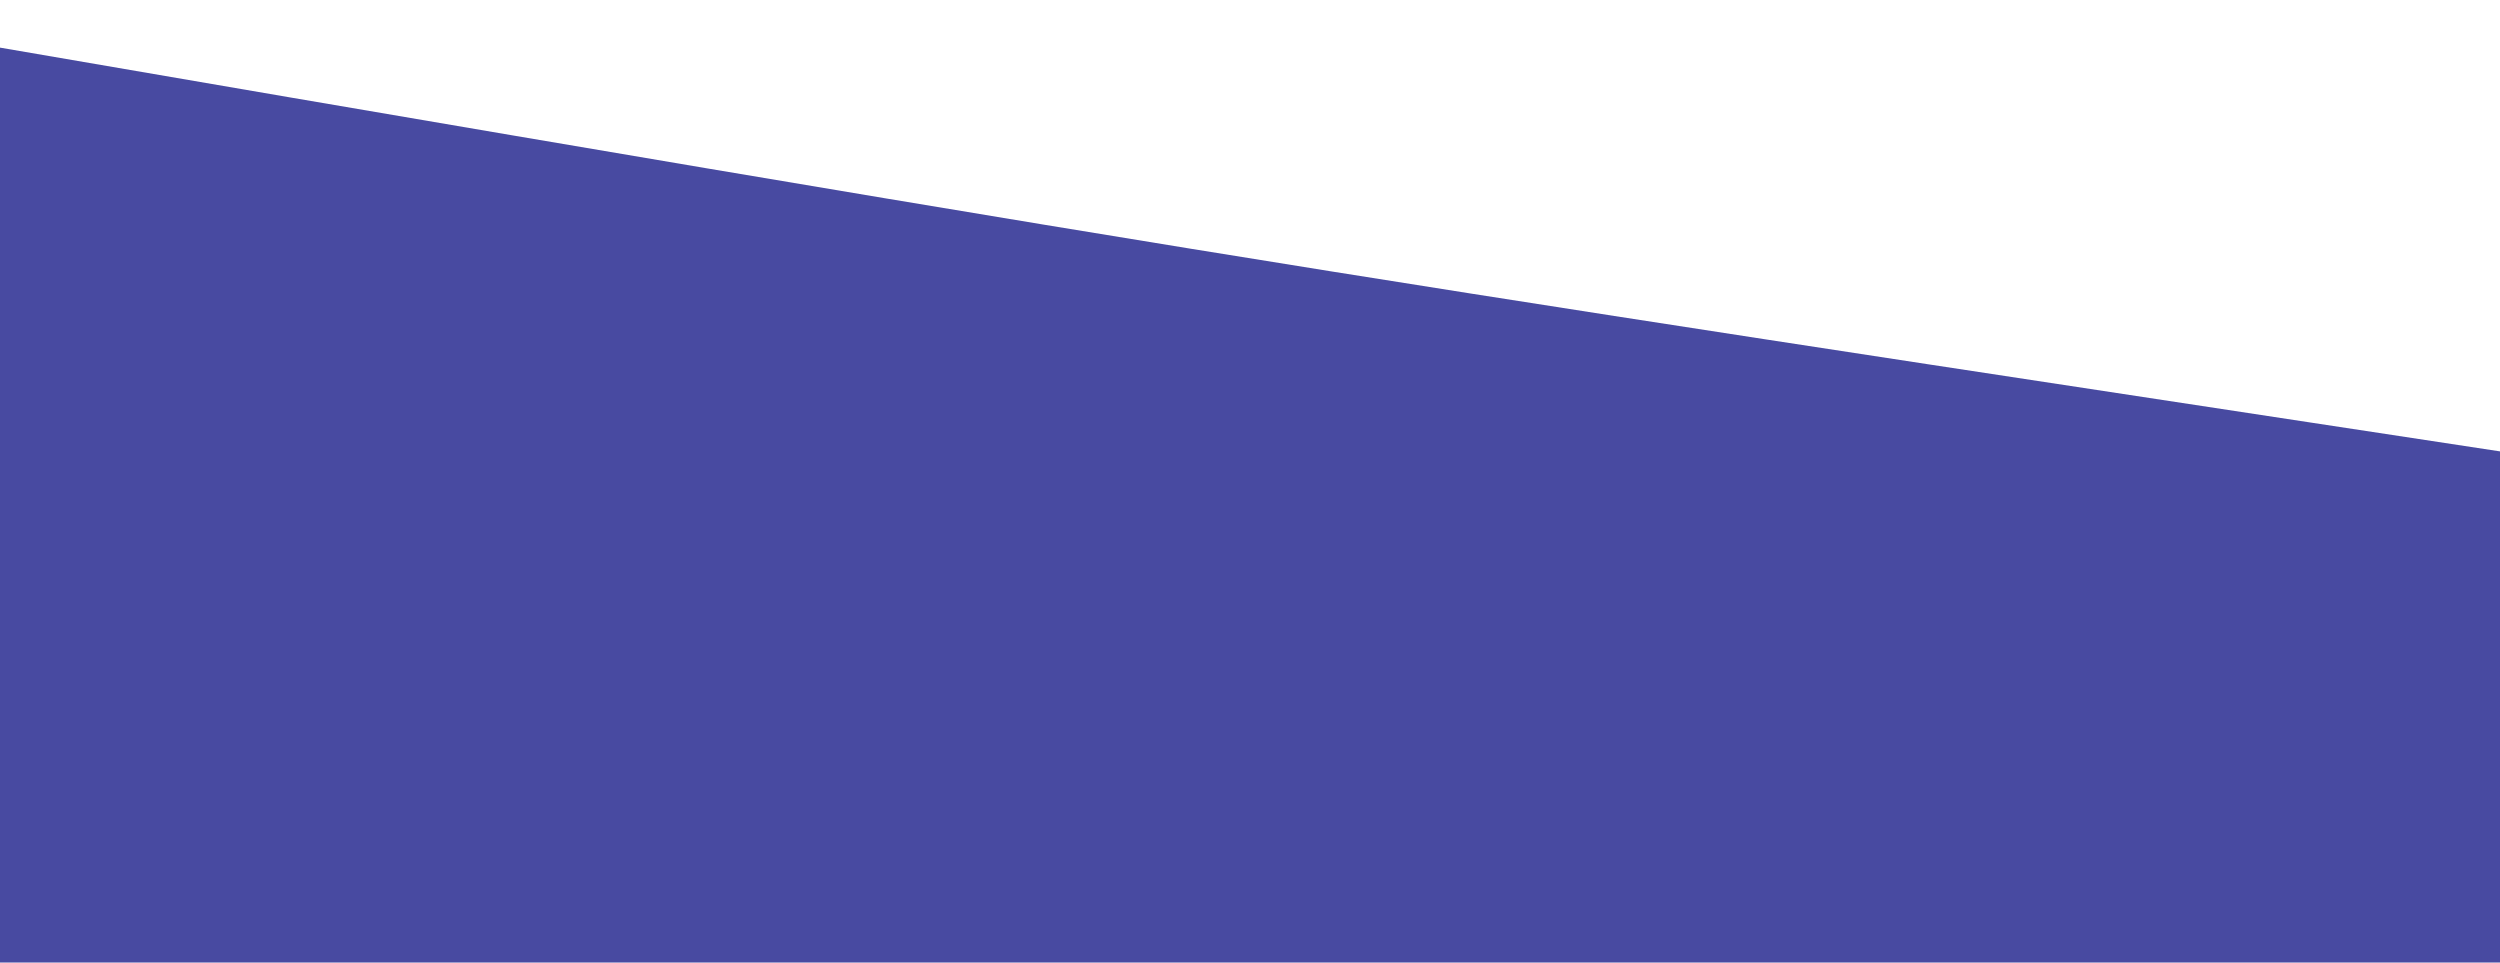
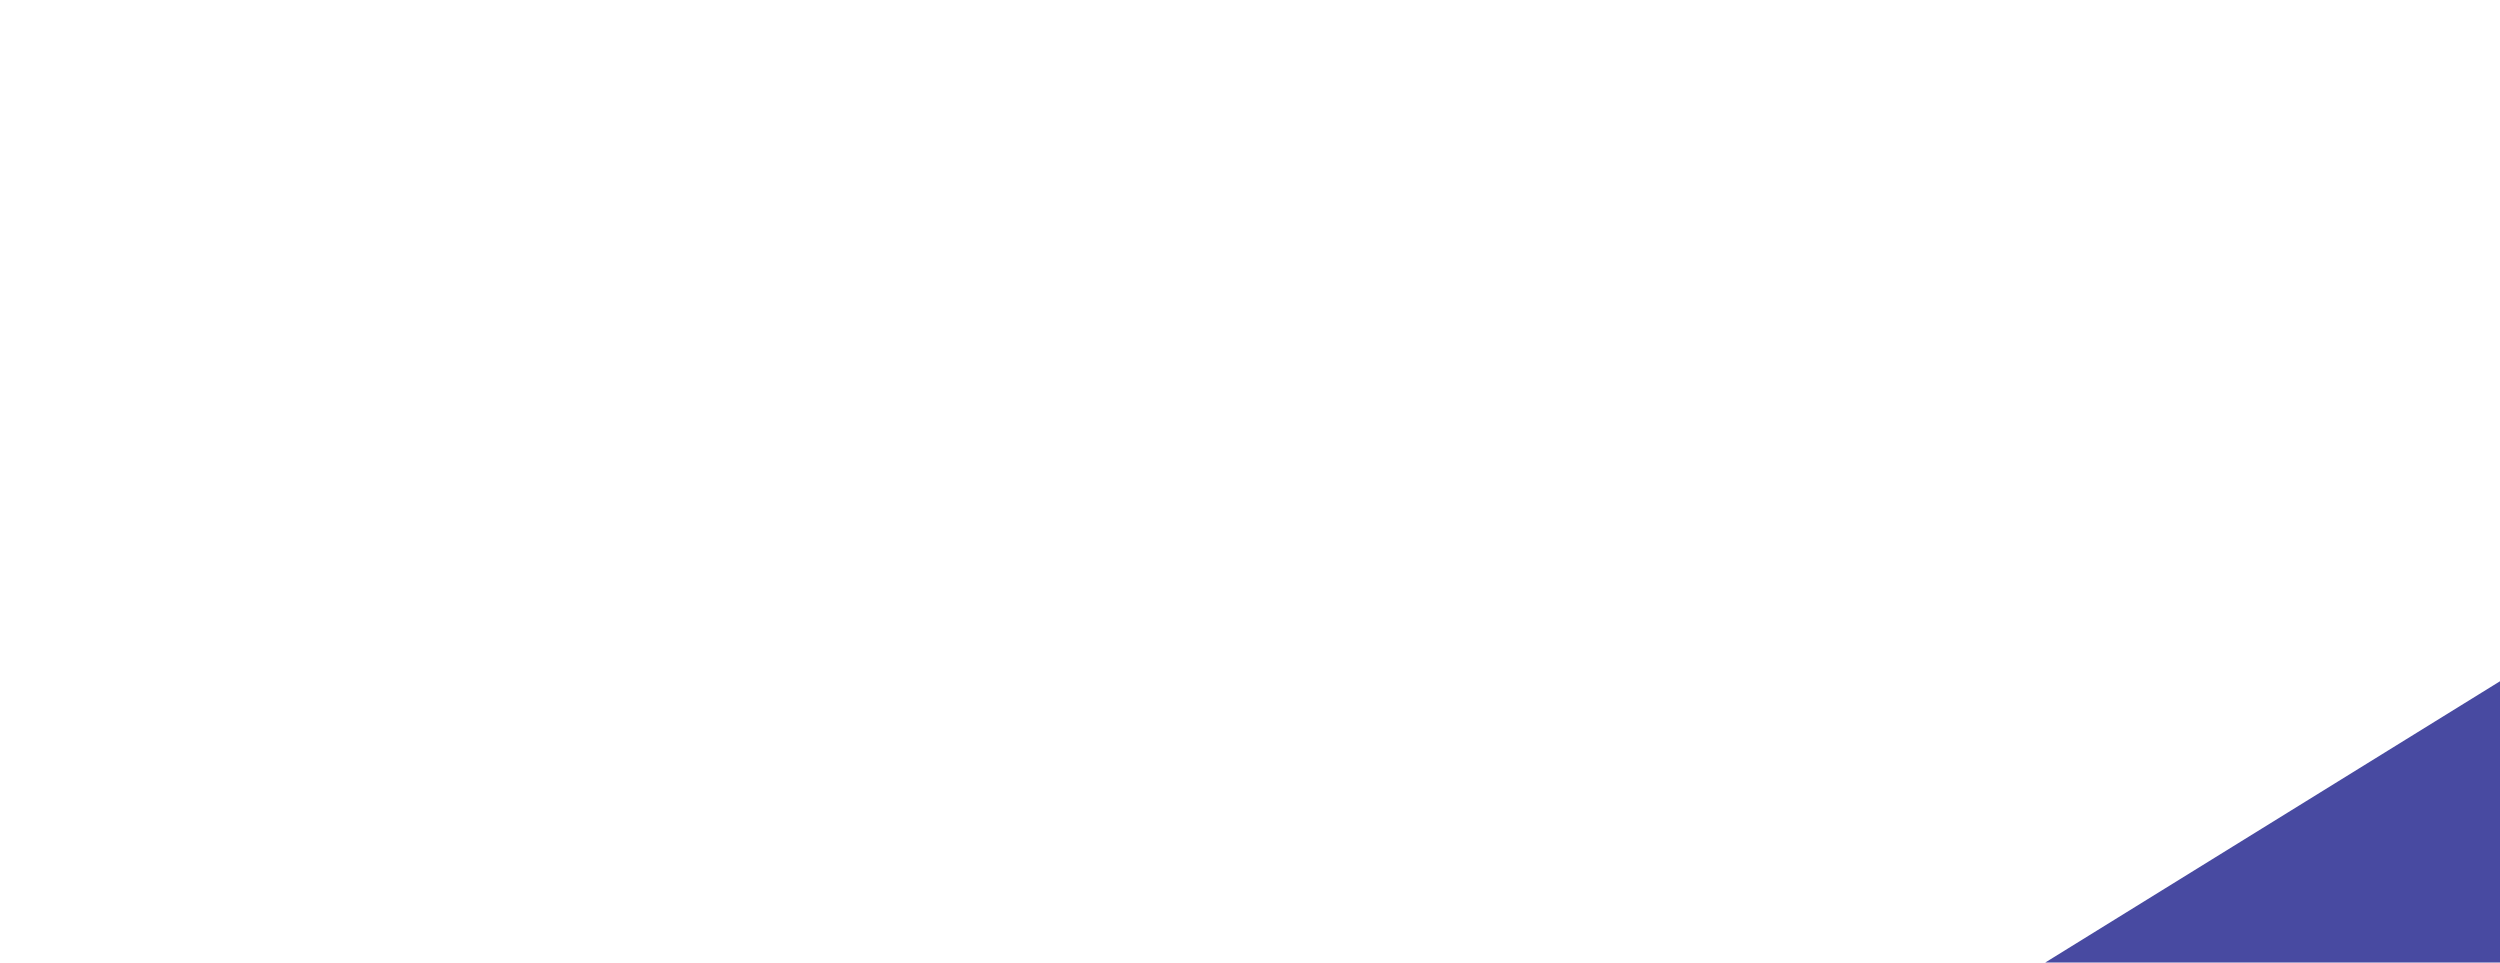
<svg xmlns="http://www.w3.org/2000/svg" width="387" height="149" viewBox="0 0 387 149" fill="none">
-   <path d="M448.074 328.376L433.162 76.907C203.836 41.898 214.954 44.374 -39.181 0.645L-18.107 356.021L448.074 328.376Z" fill="#484AA1" />
+   <path d="M448.074 328.376L433.162 76.907L-18.107 356.021L448.074 328.376Z" fill="#484AA1" />
</svg>